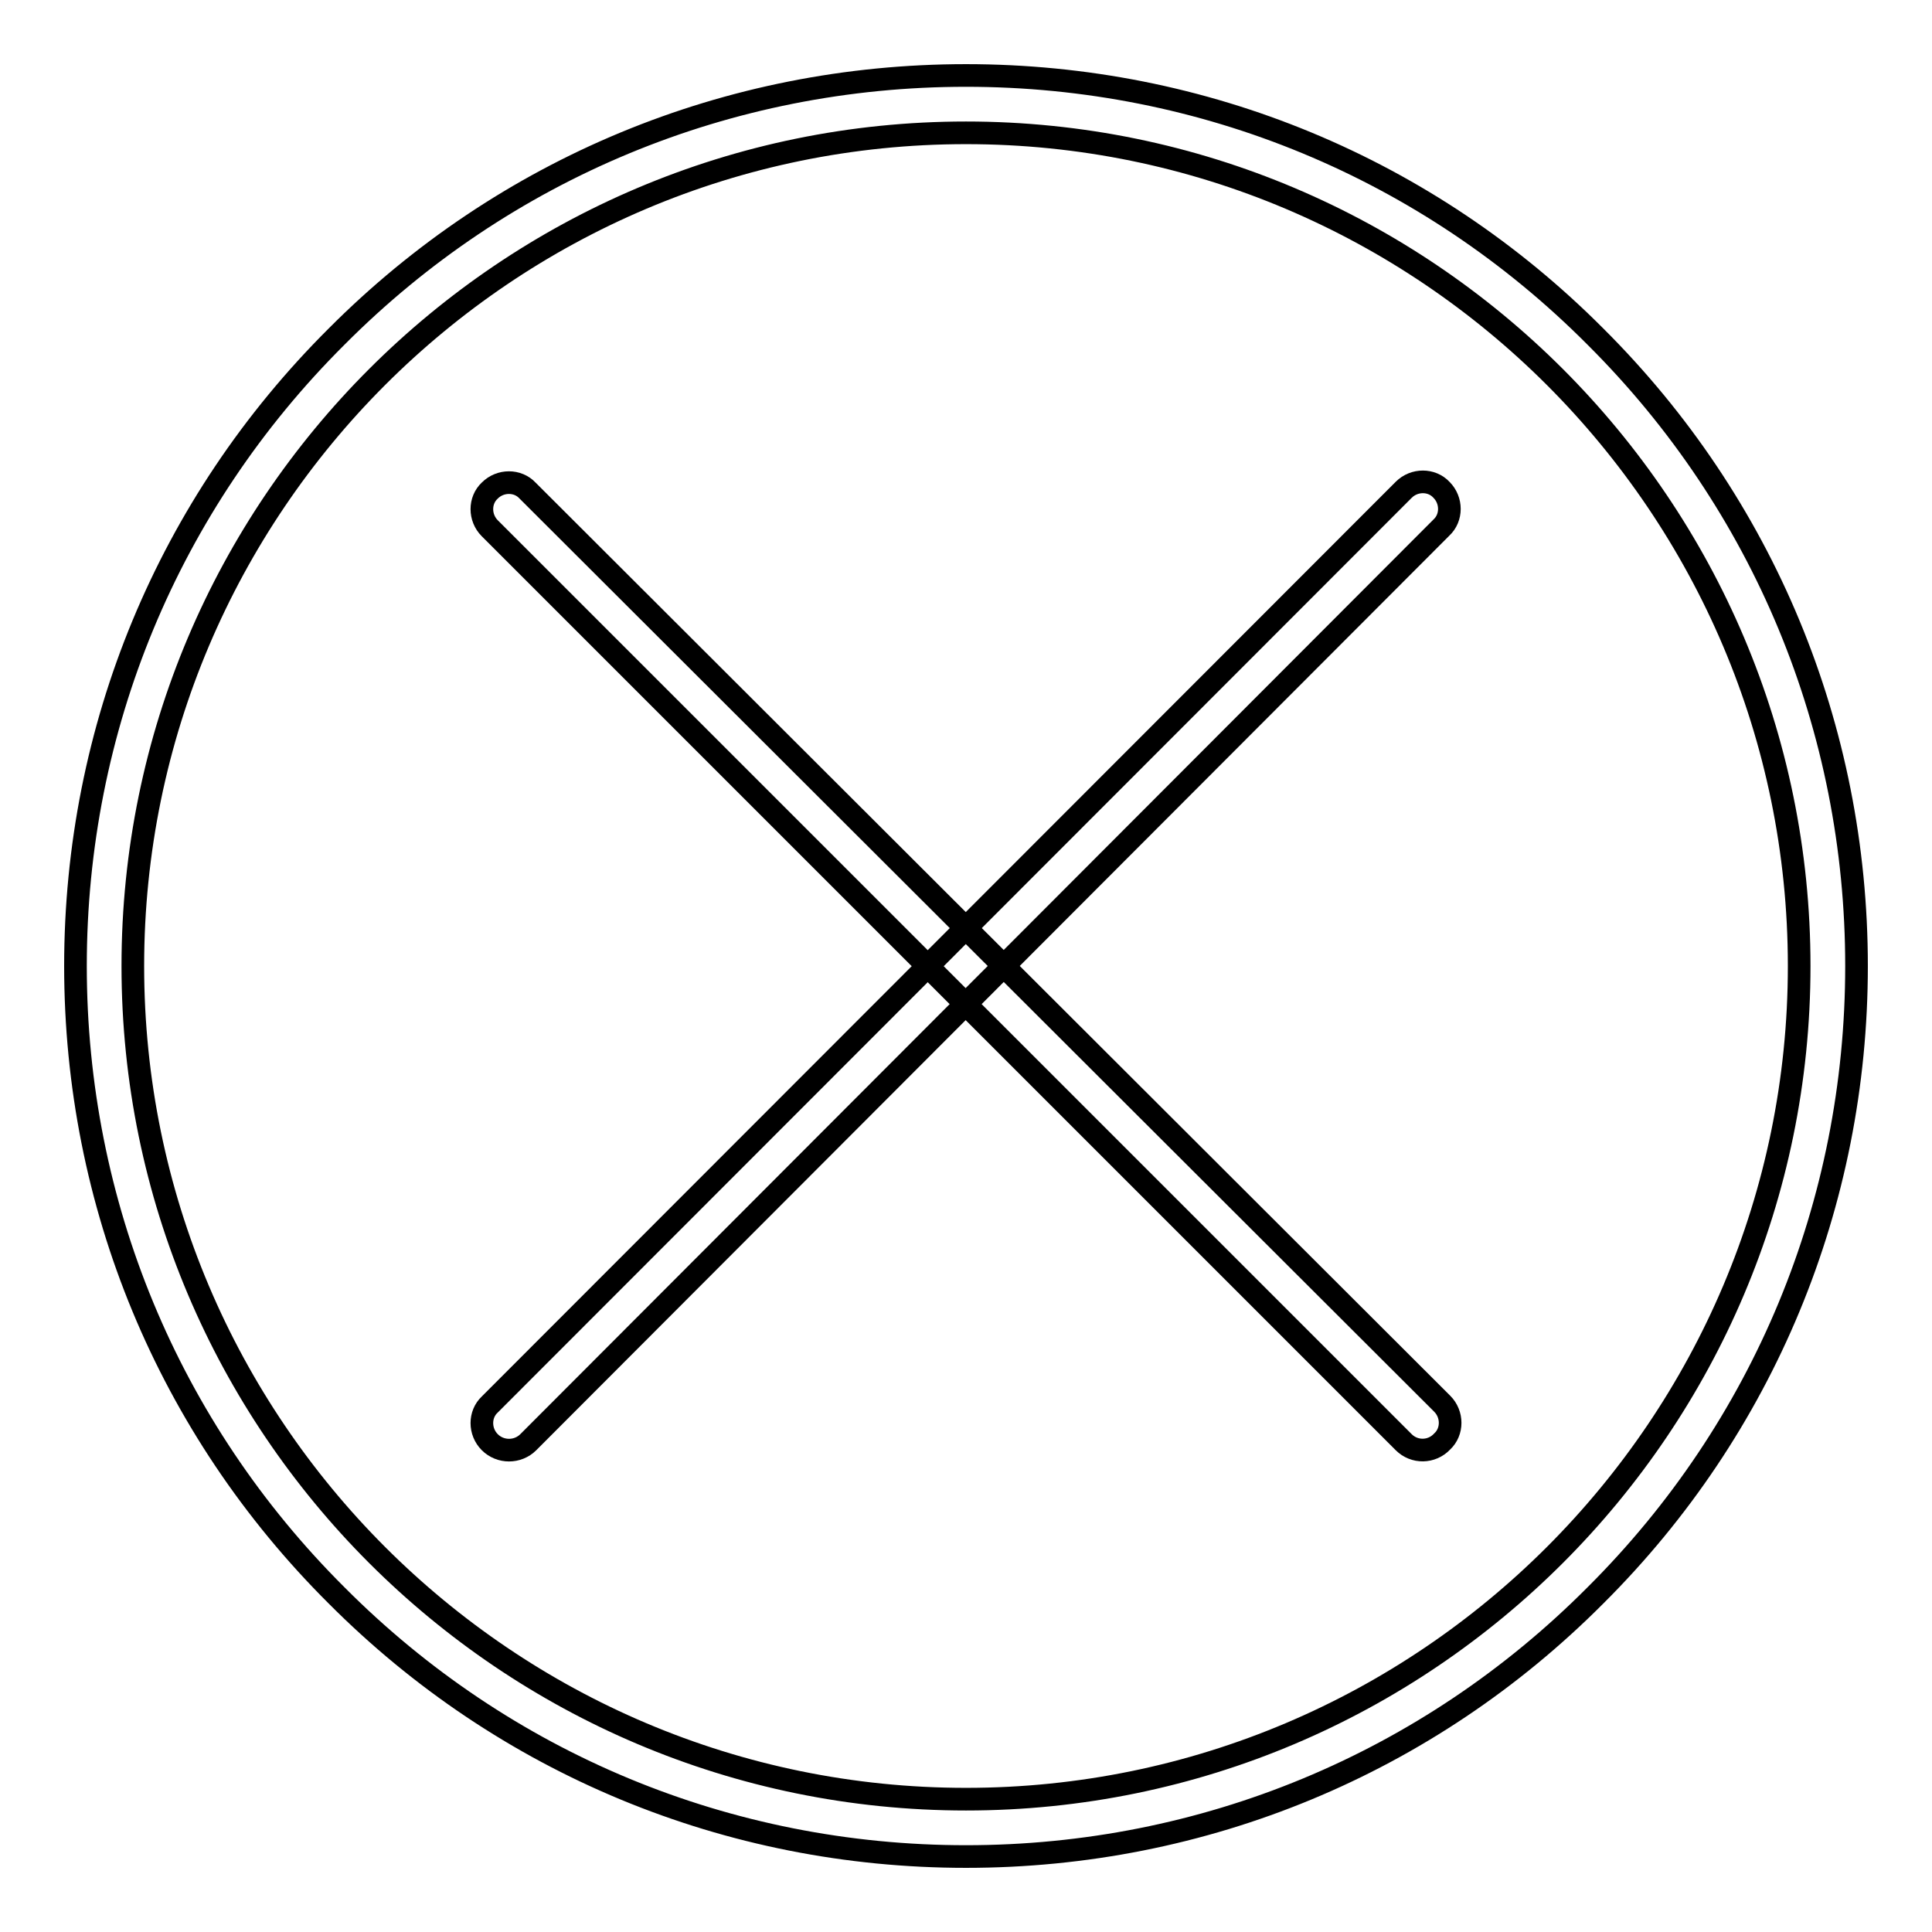
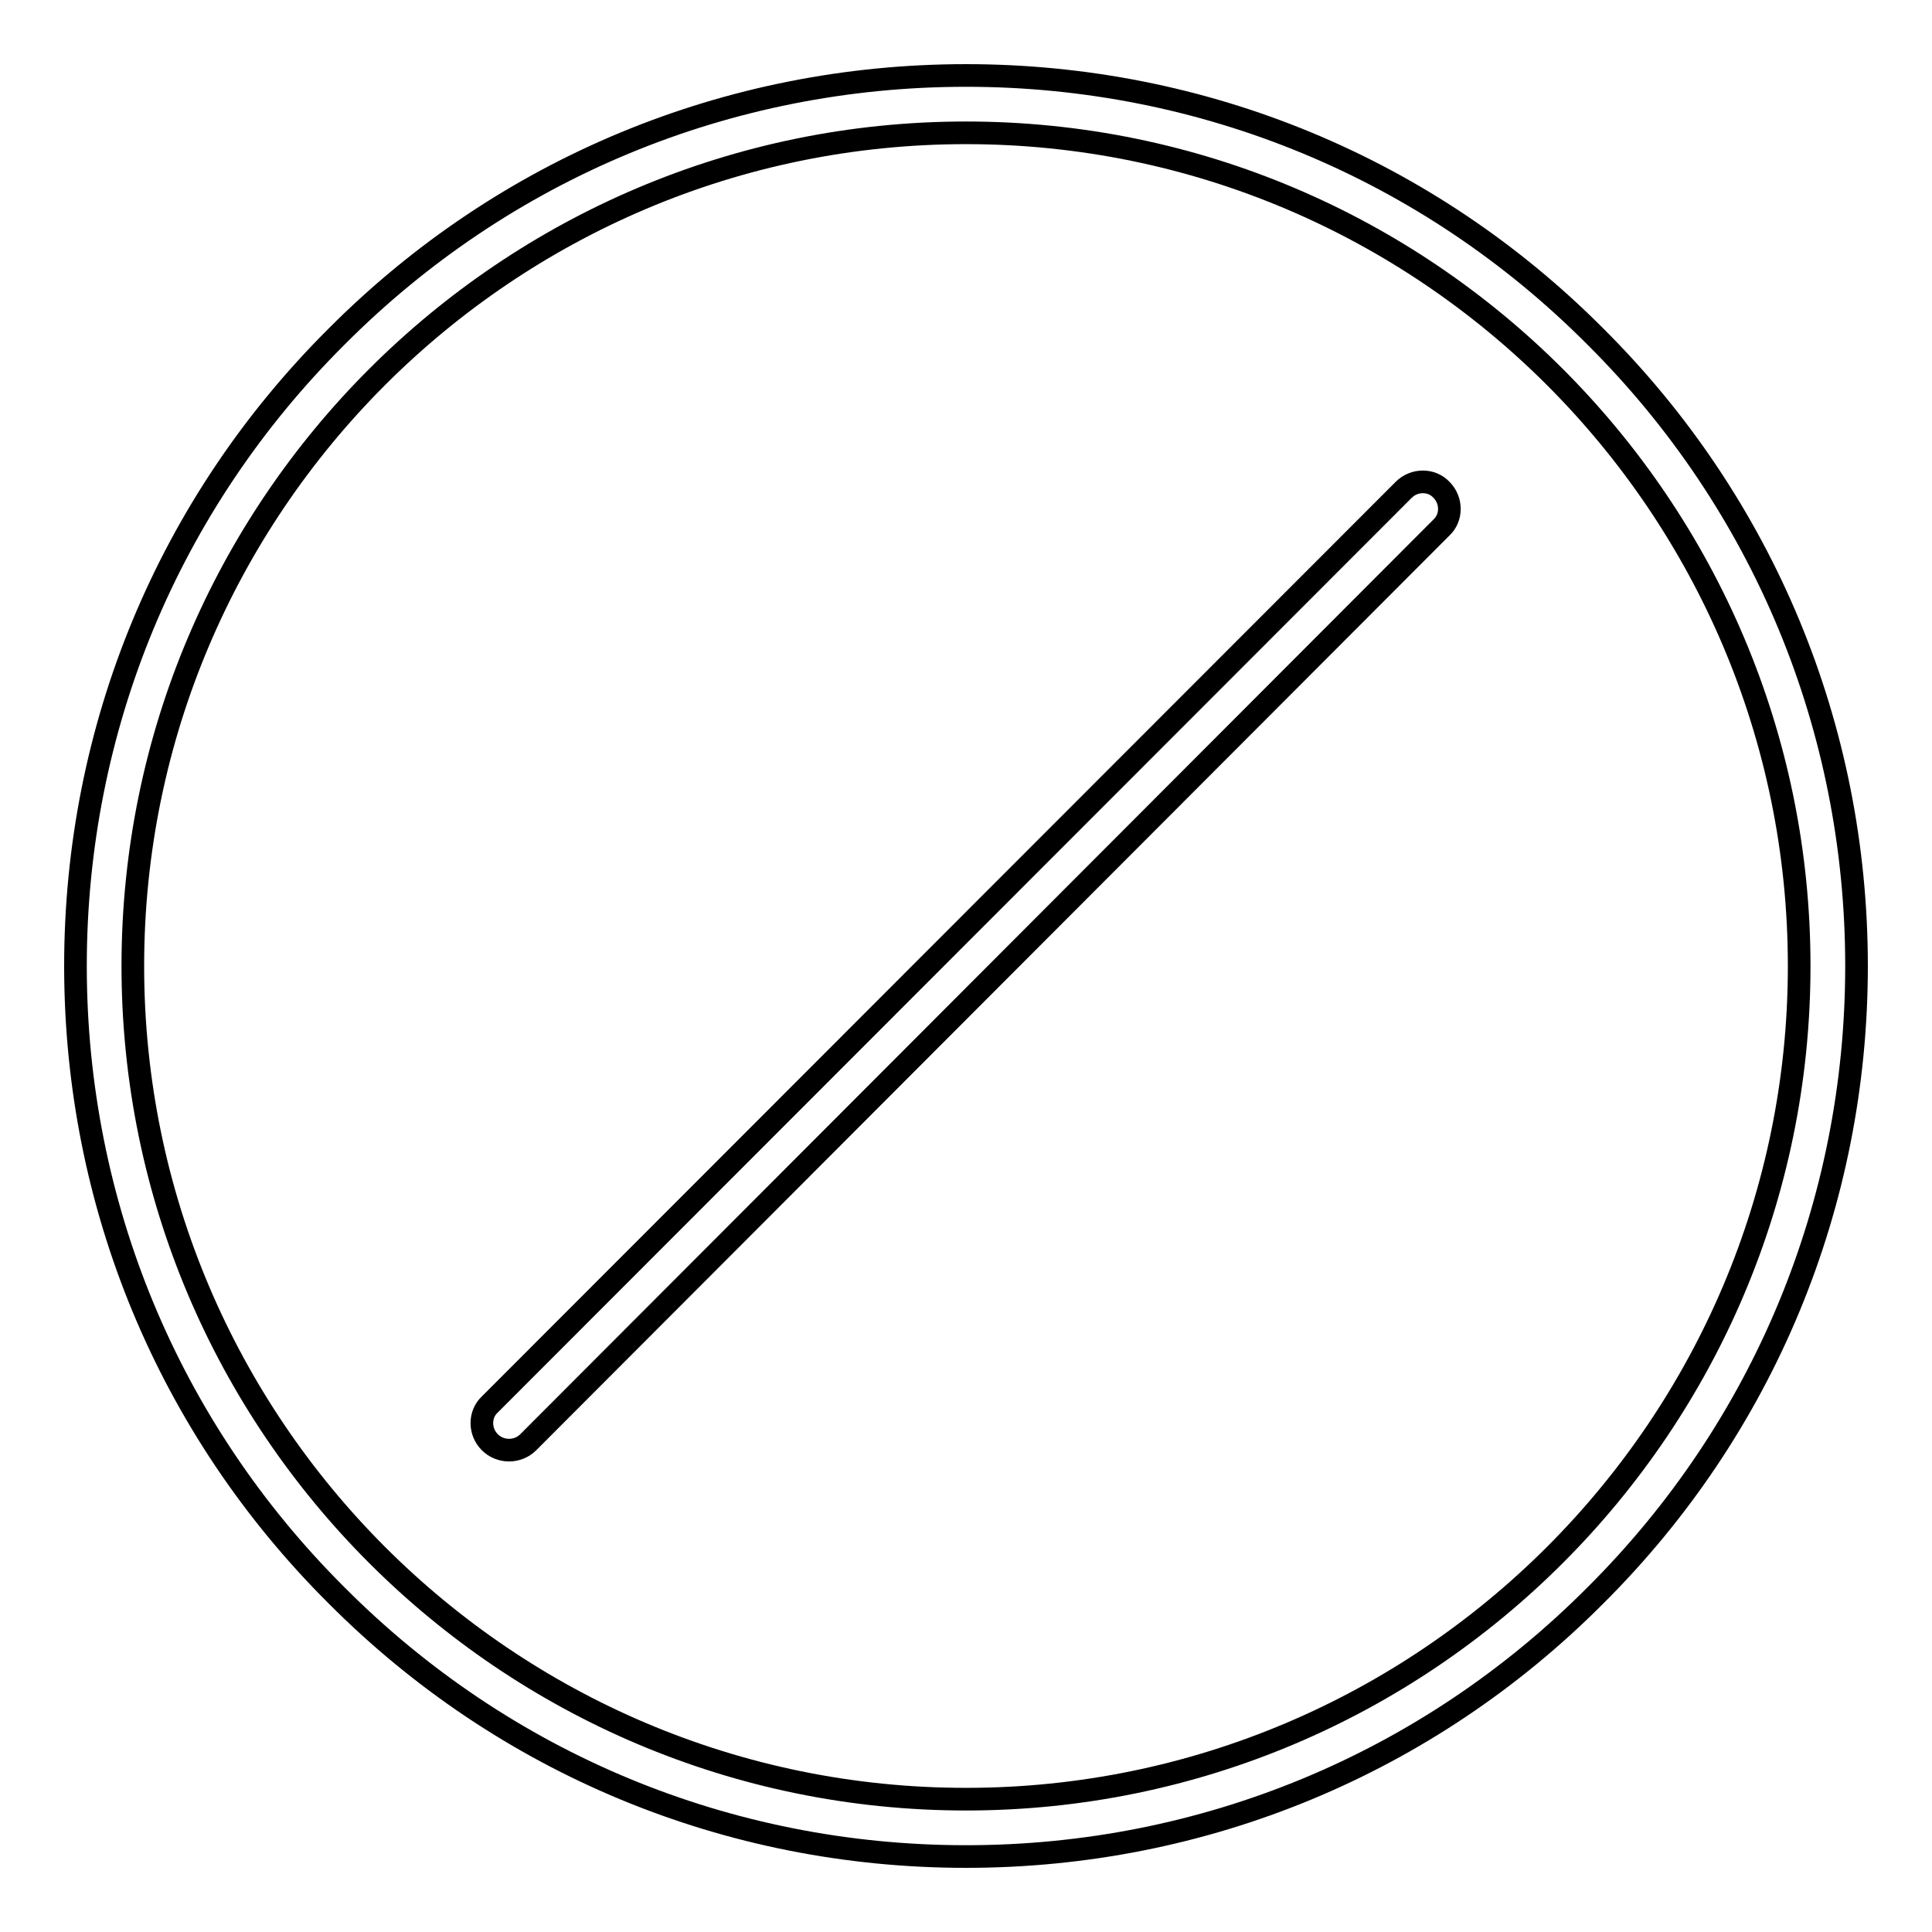
<svg xmlns="http://www.w3.org/2000/svg" version="1.1" x="0px" y="0px" viewBox="0 0 256 256" enable-background="new 0 0 256 256" xml:space="preserve">
  <g>
    <path stroke-width="3" fill-opacity="0" stroke="#000000" d="M128,246c-31.5,0-61.2-12.3-83.4-34.6C22.3,189.2,10,159.5,10,128c0-31.5,12.3-61.2,34.6-83.4 C66.8,22.3,96.5,10,128,10s61.2,12.3,83.4,34.6C233.7,66.8,246,96.5,246,128c0,31.5-12.3,61.2-34.6,83.4 C189.2,233.7,159.5,246,128,246z M128,17.6C67.1,17.6,17.6,67.1,17.6,128S67.1,238.4,128,238.4S238.4,188.9,238.4,128 C238.4,67.1,188.9,17.6,128,17.6z" />
-     <path stroke-width="3" fill-opacity="0" stroke="#000000" d="M186,191.1L64.9,70c-1.4-1.4-1.4-3.7,0-5c1.4-1.4,3.7-1.4,5,0L191.1,186c1.4,1.4,1.4,3.7,0,5 C189.7,192.5,187.4,192.5,186,191.1z" />
    <path stroke-width="3" fill-opacity="0" stroke="#000000" d="M64.9,191.1c-1.4-1.4-1.4-3.7,0-5L186,64.9c1.4-1.4,3.7-1.4,5,0c1.4,1.4,1.4,3.7,0,5L70,191.1 C68.6,192.5,66.3,192.5,64.9,191.1z" />
  </g>
</svg>